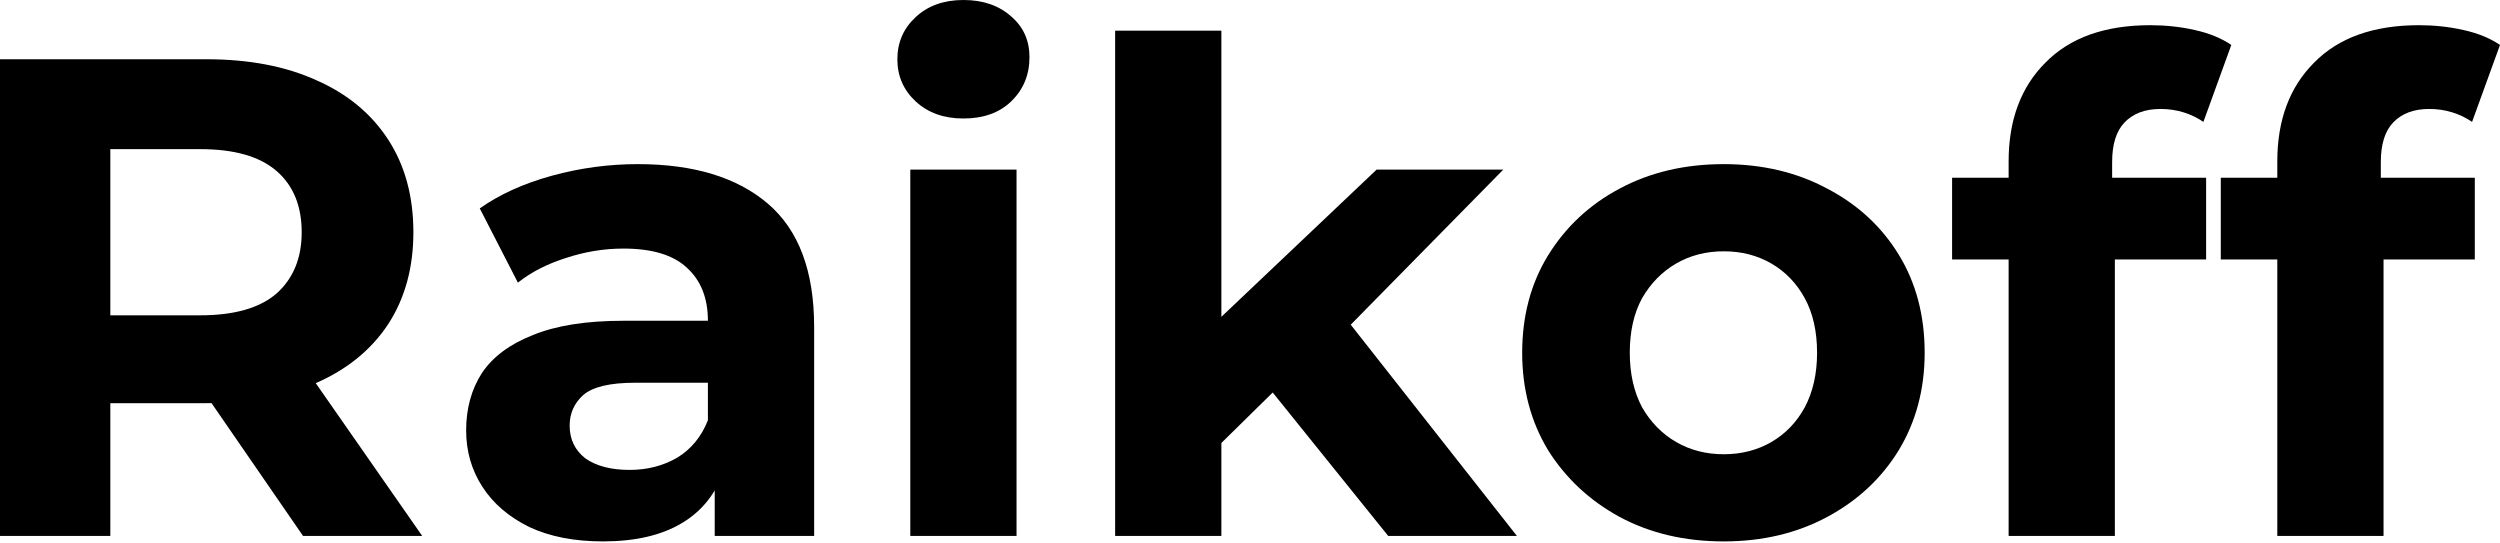
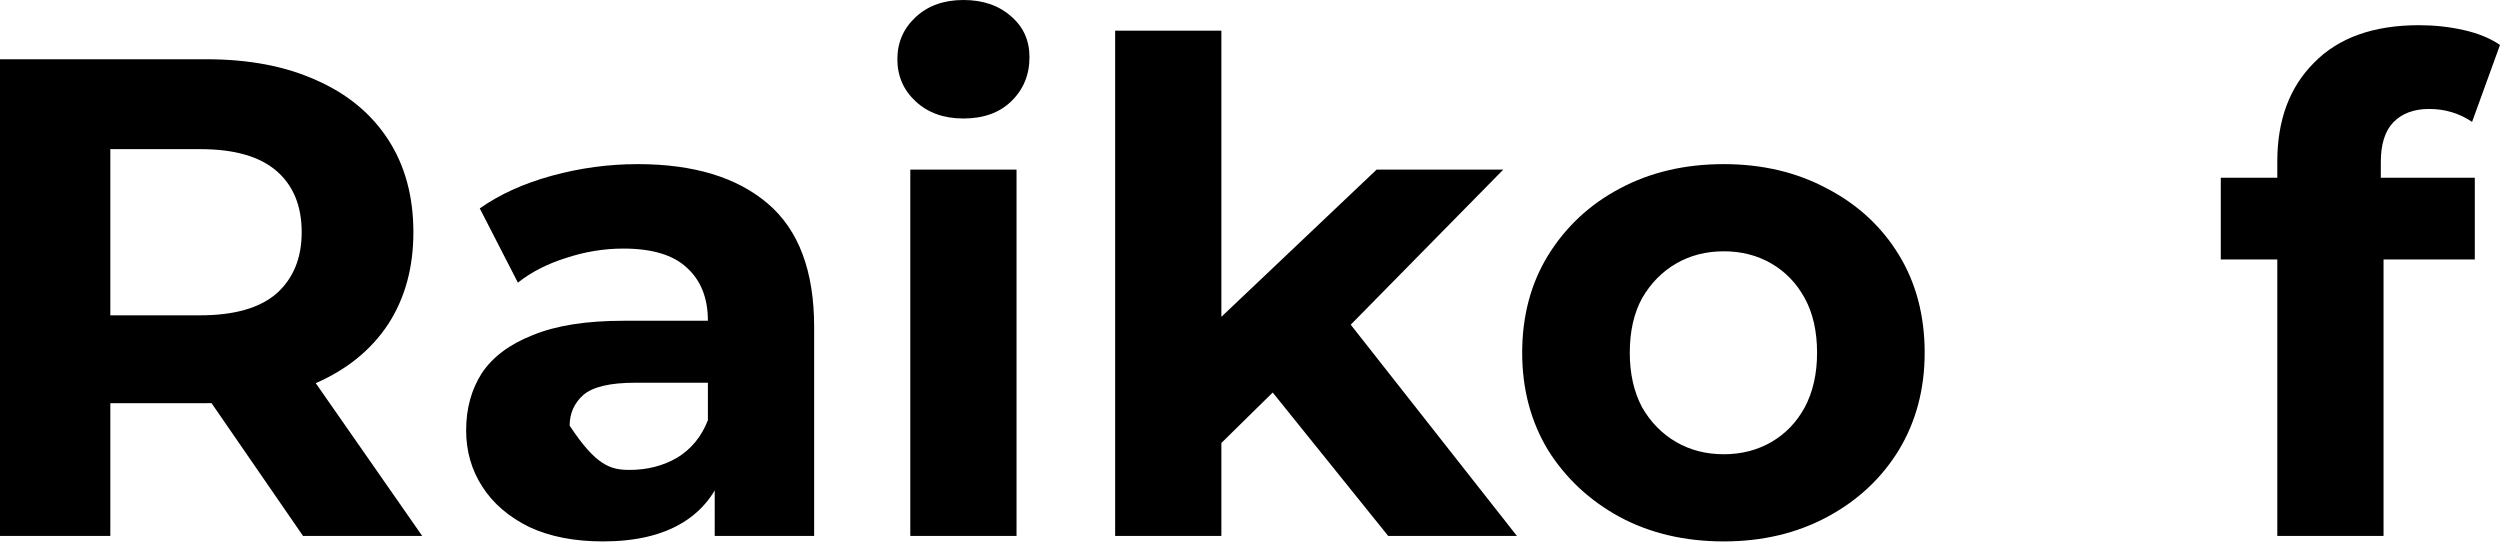
<svg xmlns="http://www.w3.org/2000/svg" width="529" height="115" viewBox="0 0 529 115" fill="none">
  <path d="M0 113.41V12.537H43.664C52.694 12.537 60.476 14.026 67.009 17.004C73.541 19.887 78.585 24.066 82.14 29.541C85.694 35.017 87.472 41.55 87.472 49.14C87.472 56.633 85.694 63.118 82.14 68.594C78.585 73.974 73.541 78.105 67.009 80.987C60.476 83.869 52.694 85.31 43.664 85.31H12.969L23.345 75.079V113.41H0ZM64.127 113.41L38.908 76.808H63.838L89.345 113.41H64.127ZM23.345 77.672L12.969 66.721H42.367C49.572 66.721 54.952 65.183 58.507 62.109C62.061 58.939 63.838 54.616 63.838 49.14C63.838 43.568 62.061 39.245 58.507 36.17C54.952 33.096 49.572 31.559 42.367 31.559H12.969L23.345 20.463V77.672Z" fill="black" />
-   <path d="M151.234 113.41V98.279L149.792 94.965V67.873C149.792 63.07 148.303 59.323 145.325 56.633C142.443 53.943 137.976 52.598 131.923 52.598C127.792 52.598 123.709 53.271 119.675 54.616C115.736 55.865 112.373 57.594 109.587 59.803L101.517 44.096C105.744 41.118 110.836 38.812 116.792 37.179C122.749 35.546 128.801 34.729 134.95 34.729C146.766 34.729 155.941 37.515 162.474 43.087C169.006 48.659 172.273 57.354 172.273 69.17V113.41H151.234ZM127.6 114.563C121.548 114.563 116.36 113.555 112.037 111.537C107.714 109.424 104.399 106.59 102.094 103.035C99.788 99.48 98.635 95.493 98.635 91.074C98.635 86.463 99.74 82.428 101.95 78.969C104.255 75.511 107.858 72.821 112.758 70.9C117.657 68.882 124.046 67.873 131.923 67.873H152.53V80.987H134.373C129.089 80.987 125.439 81.852 123.421 83.581C121.5 85.31 120.539 87.472 120.539 90.066C120.539 92.948 121.644 95.253 123.854 96.983C126.159 98.616 129.282 99.432 133.22 99.432C136.967 99.432 140.33 98.568 143.308 96.838C146.286 95.013 148.447 92.371 149.792 88.913L153.251 99.288C151.618 104.284 148.64 108.079 144.316 110.673C139.993 113.266 134.421 114.563 127.6 114.563Z" fill="black" />
+   <path d="M151.234 113.41V98.279L149.792 94.965V67.873C149.792 63.07 148.303 59.323 145.325 56.633C142.443 53.943 137.976 52.598 131.923 52.598C127.792 52.598 123.709 53.271 119.675 54.616C115.736 55.865 112.373 57.594 109.587 59.803L101.517 44.096C105.744 41.118 110.836 38.812 116.792 37.179C122.749 35.546 128.801 34.729 134.95 34.729C146.766 34.729 155.941 37.515 162.474 43.087C169.006 48.659 172.273 57.354 172.273 69.17V113.41H151.234ZM127.6 114.563C121.548 114.563 116.36 113.555 112.037 111.537C107.714 109.424 104.399 106.59 102.094 103.035C99.788 99.48 98.635 95.493 98.635 91.074C98.635 86.463 99.74 82.428 101.95 78.969C104.255 75.511 107.858 72.821 112.758 70.9C117.657 68.882 124.046 67.873 131.923 67.873H152.53V80.987H134.373C129.089 80.987 125.439 81.852 123.421 83.581C121.5 85.31 120.539 87.472 120.539 90.066C126.159 98.616 129.282 99.432 133.22 99.432C136.967 99.432 140.33 98.568 143.308 96.838C146.286 95.013 148.447 92.371 149.792 88.913L153.251 99.288C151.618 104.284 148.64 108.079 144.316 110.673C139.993 113.266 134.421 114.563 127.6 114.563Z" fill="black" />
  <path d="M192.619 113.41V35.882H215.099V113.41H192.619ZM203.859 25.074C199.728 25.074 196.365 23.873 193.771 21.472C191.178 19.07 189.881 16.092 189.881 12.537C189.881 8.983 191.178 6.004 193.771 3.603C196.365 1.201 199.728 0 203.859 0C207.99 0 211.352 1.153 213.946 3.459C216.54 5.668 217.837 8.55 217.837 12.105C217.837 15.851 216.54 18.974 213.946 21.472C211.448 23.873 208.086 25.074 203.859 25.074Z" fill="black" />
  <path d="M254.552 97.559L255.129 70.179L291.299 35.882H318.102L283.373 71.188L271.701 80.699L254.552 97.559ZM235.963 113.41V6.485H258.443V113.41H235.963ZM293.749 113.41L267.522 80.843L281.644 63.406L320.984 113.41H293.749Z" fill="black" />
  <path d="M364.748 114.563C356.486 114.563 349.137 112.834 342.7 109.376C336.36 105.917 331.316 101.21 327.569 95.253C323.919 89.201 322.093 82.332 322.093 74.646C322.093 66.865 323.919 59.996 327.569 54.039C331.316 47.987 336.36 43.279 342.7 39.917C349.137 36.459 356.486 34.729 364.748 34.729C372.914 34.729 380.216 36.459 386.652 39.917C393.089 43.279 398.133 47.939 401.783 53.895C405.434 59.852 407.259 66.769 407.259 74.646C407.259 82.332 405.434 89.201 401.783 95.253C398.133 101.21 393.089 105.917 386.652 109.376C380.216 112.834 372.914 114.563 364.748 114.563ZM364.748 96.118C368.495 96.118 371.858 95.253 374.836 93.524C377.814 91.795 380.168 89.345 381.897 86.175C383.626 82.908 384.491 79.066 384.491 74.646C384.491 70.131 383.626 66.288 381.897 63.118C380.168 59.948 377.814 57.498 374.836 55.769C371.858 54.039 368.495 53.175 364.748 53.175C361.002 53.175 357.639 54.039 354.661 55.769C351.683 57.498 349.281 59.948 347.456 63.118C345.727 66.288 344.862 70.131 344.862 74.646C344.862 79.066 345.727 82.908 347.456 86.175C349.281 89.345 351.683 91.795 354.661 93.524C357.639 95.253 361.002 96.118 364.748 96.118Z" fill="black" />
-   <path d="M425.024 113.41V34.153C425.024 25.41 427.618 18.445 432.805 13.258C437.993 7.974 445.39 5.332 454.997 5.332C458.264 5.332 461.386 5.668 464.364 6.341C467.438 7.013 470.032 8.07 472.146 9.511L466.238 25.795C464.989 24.93 463.596 24.258 462.059 23.777C460.521 23.297 458.888 23.057 457.159 23.057C453.893 23.057 451.347 24.017 449.521 25.939C447.792 27.764 446.928 30.55 446.928 34.297V41.502L447.504 51.157V113.41H425.024ZM413.063 54.904V37.611H466.814V54.904H413.063Z" fill="black" />
  <path d="M481.877 113.41V34.153C481.877 25.41 484.471 18.445 489.659 13.258C494.847 7.974 502.244 5.332 511.851 5.332C515.118 5.332 518.24 5.668 521.218 6.341C524.292 7.013 526.886 8.07 529 9.511L523.091 25.795C521.843 24.93 520.45 24.258 518.912 23.777C517.375 23.297 515.742 23.057 514.013 23.057C510.746 23.057 508.201 24.017 506.375 25.939C504.646 27.764 503.781 30.55 503.781 34.297V41.502L504.358 51.157V113.41H481.877ZM469.917 54.904V37.611H523.668V54.904H469.917Z" fill="black" />
</svg>